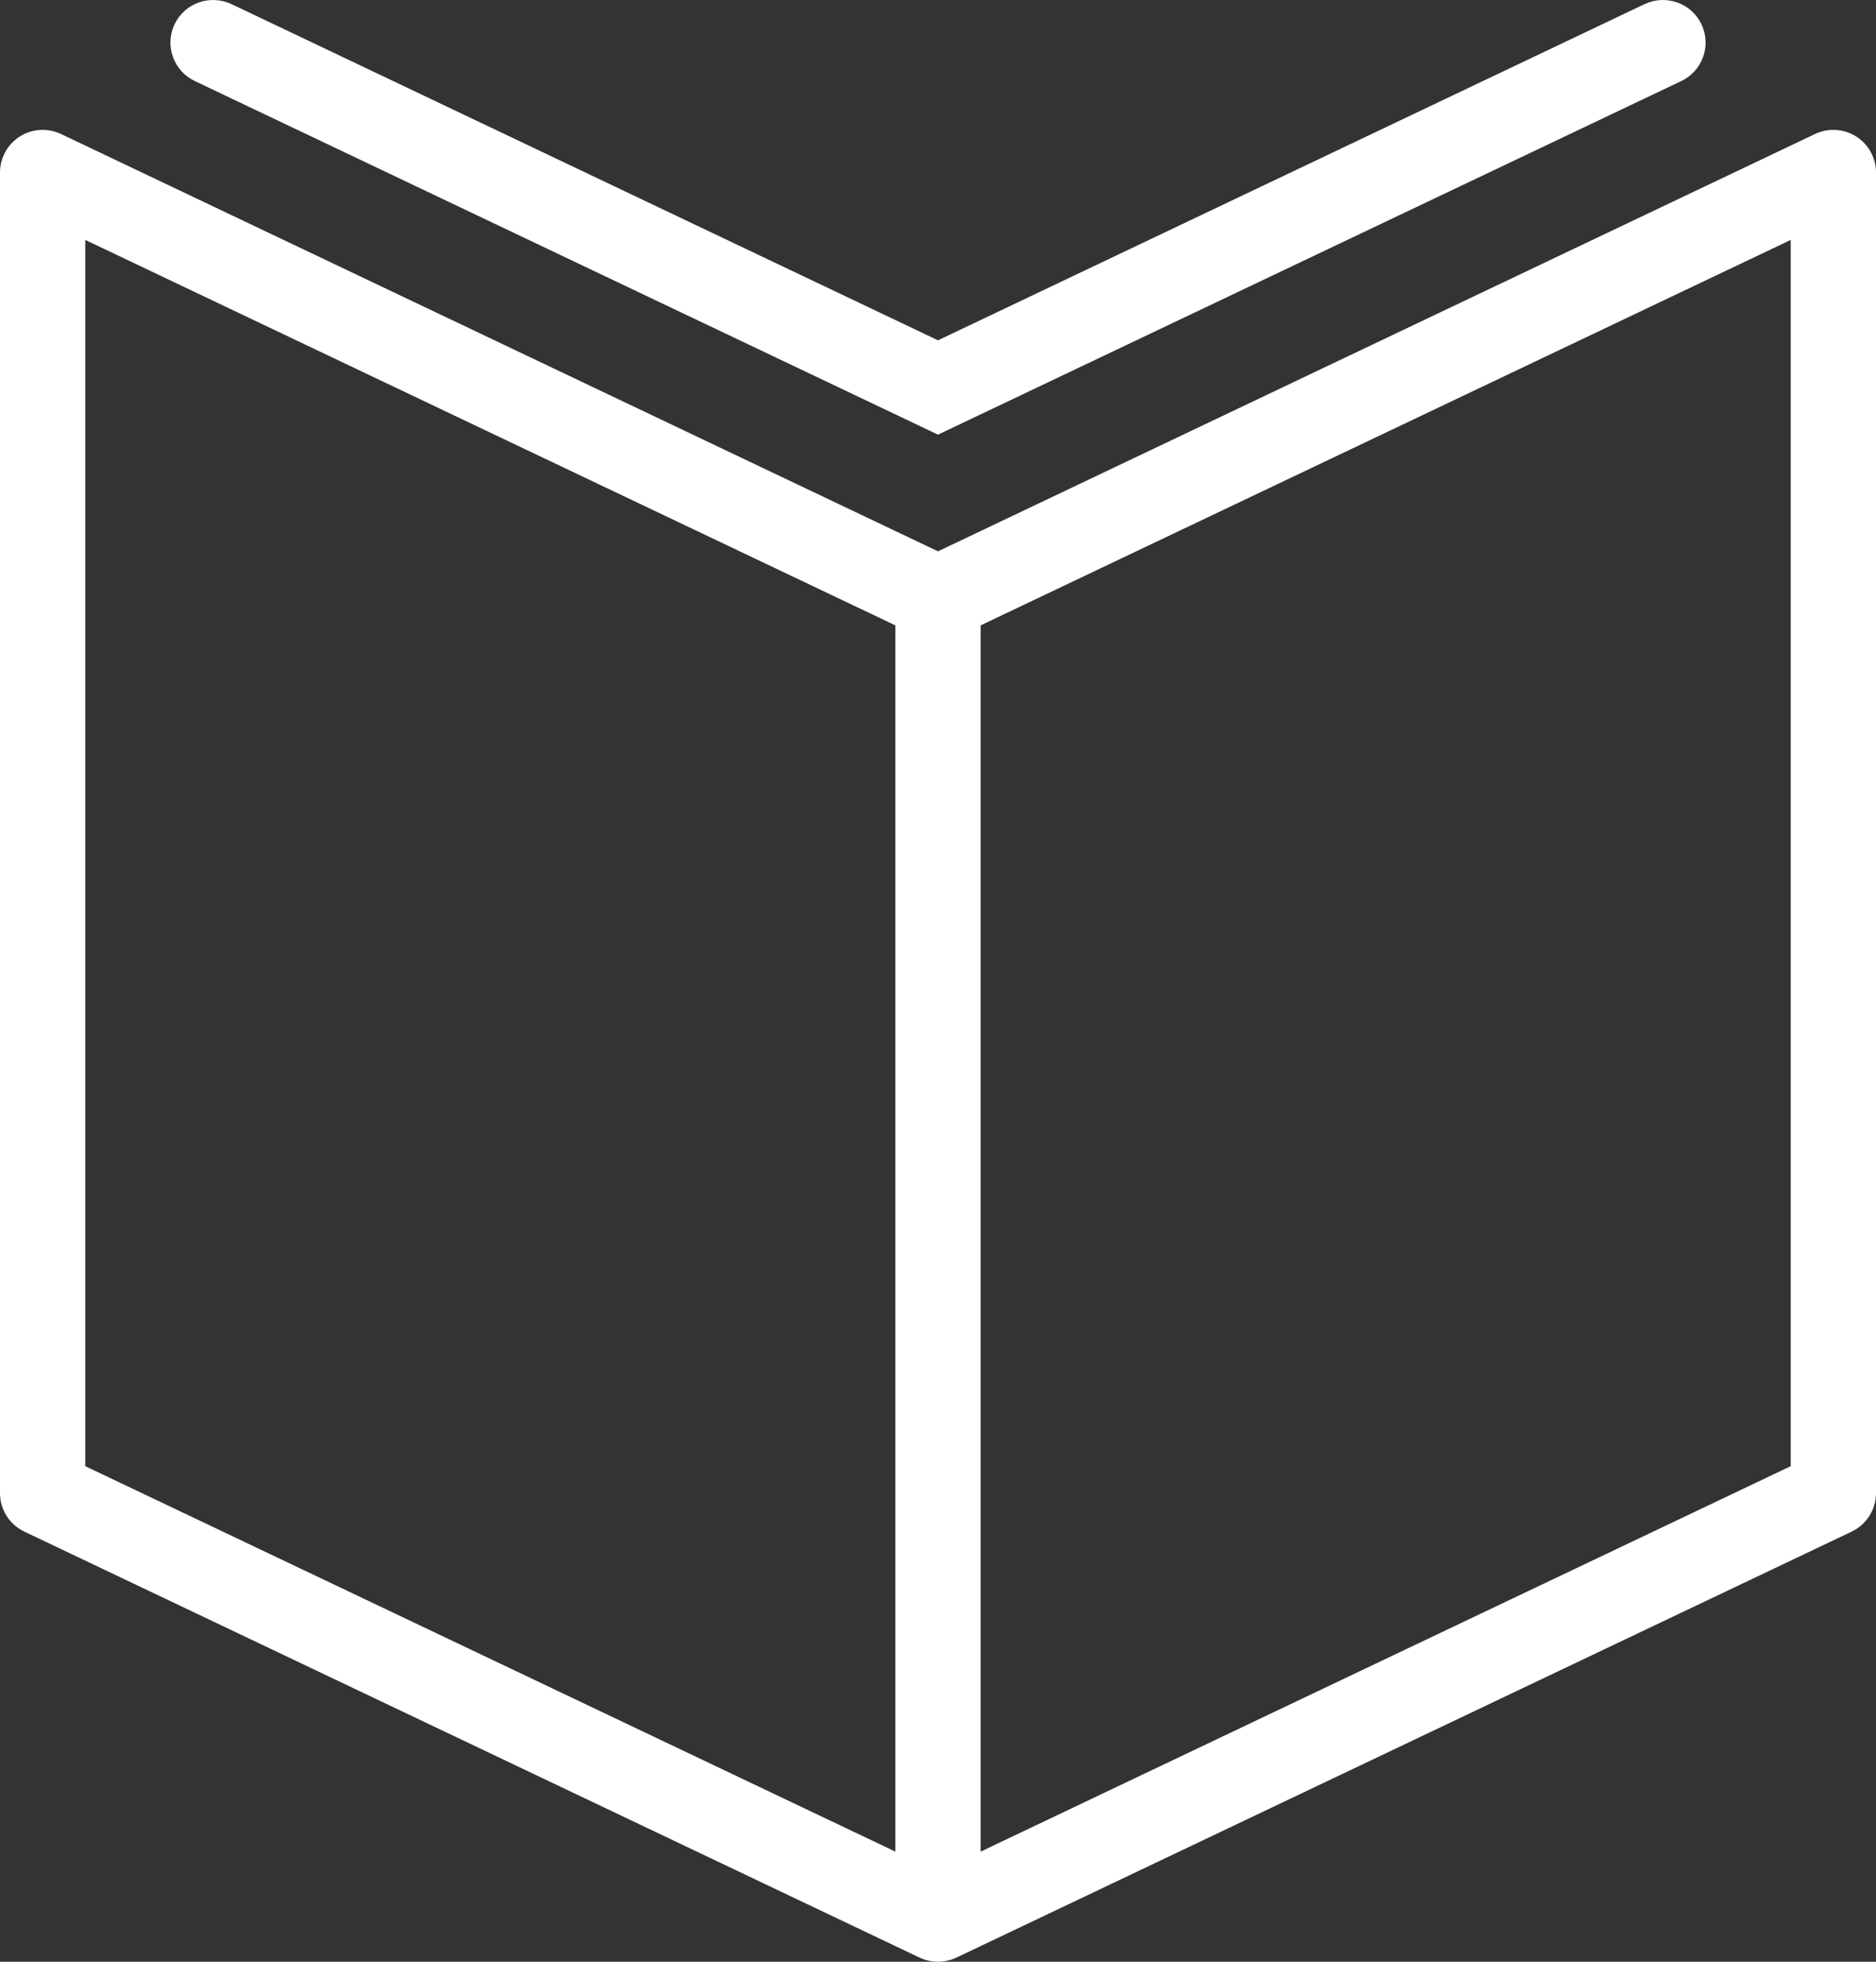
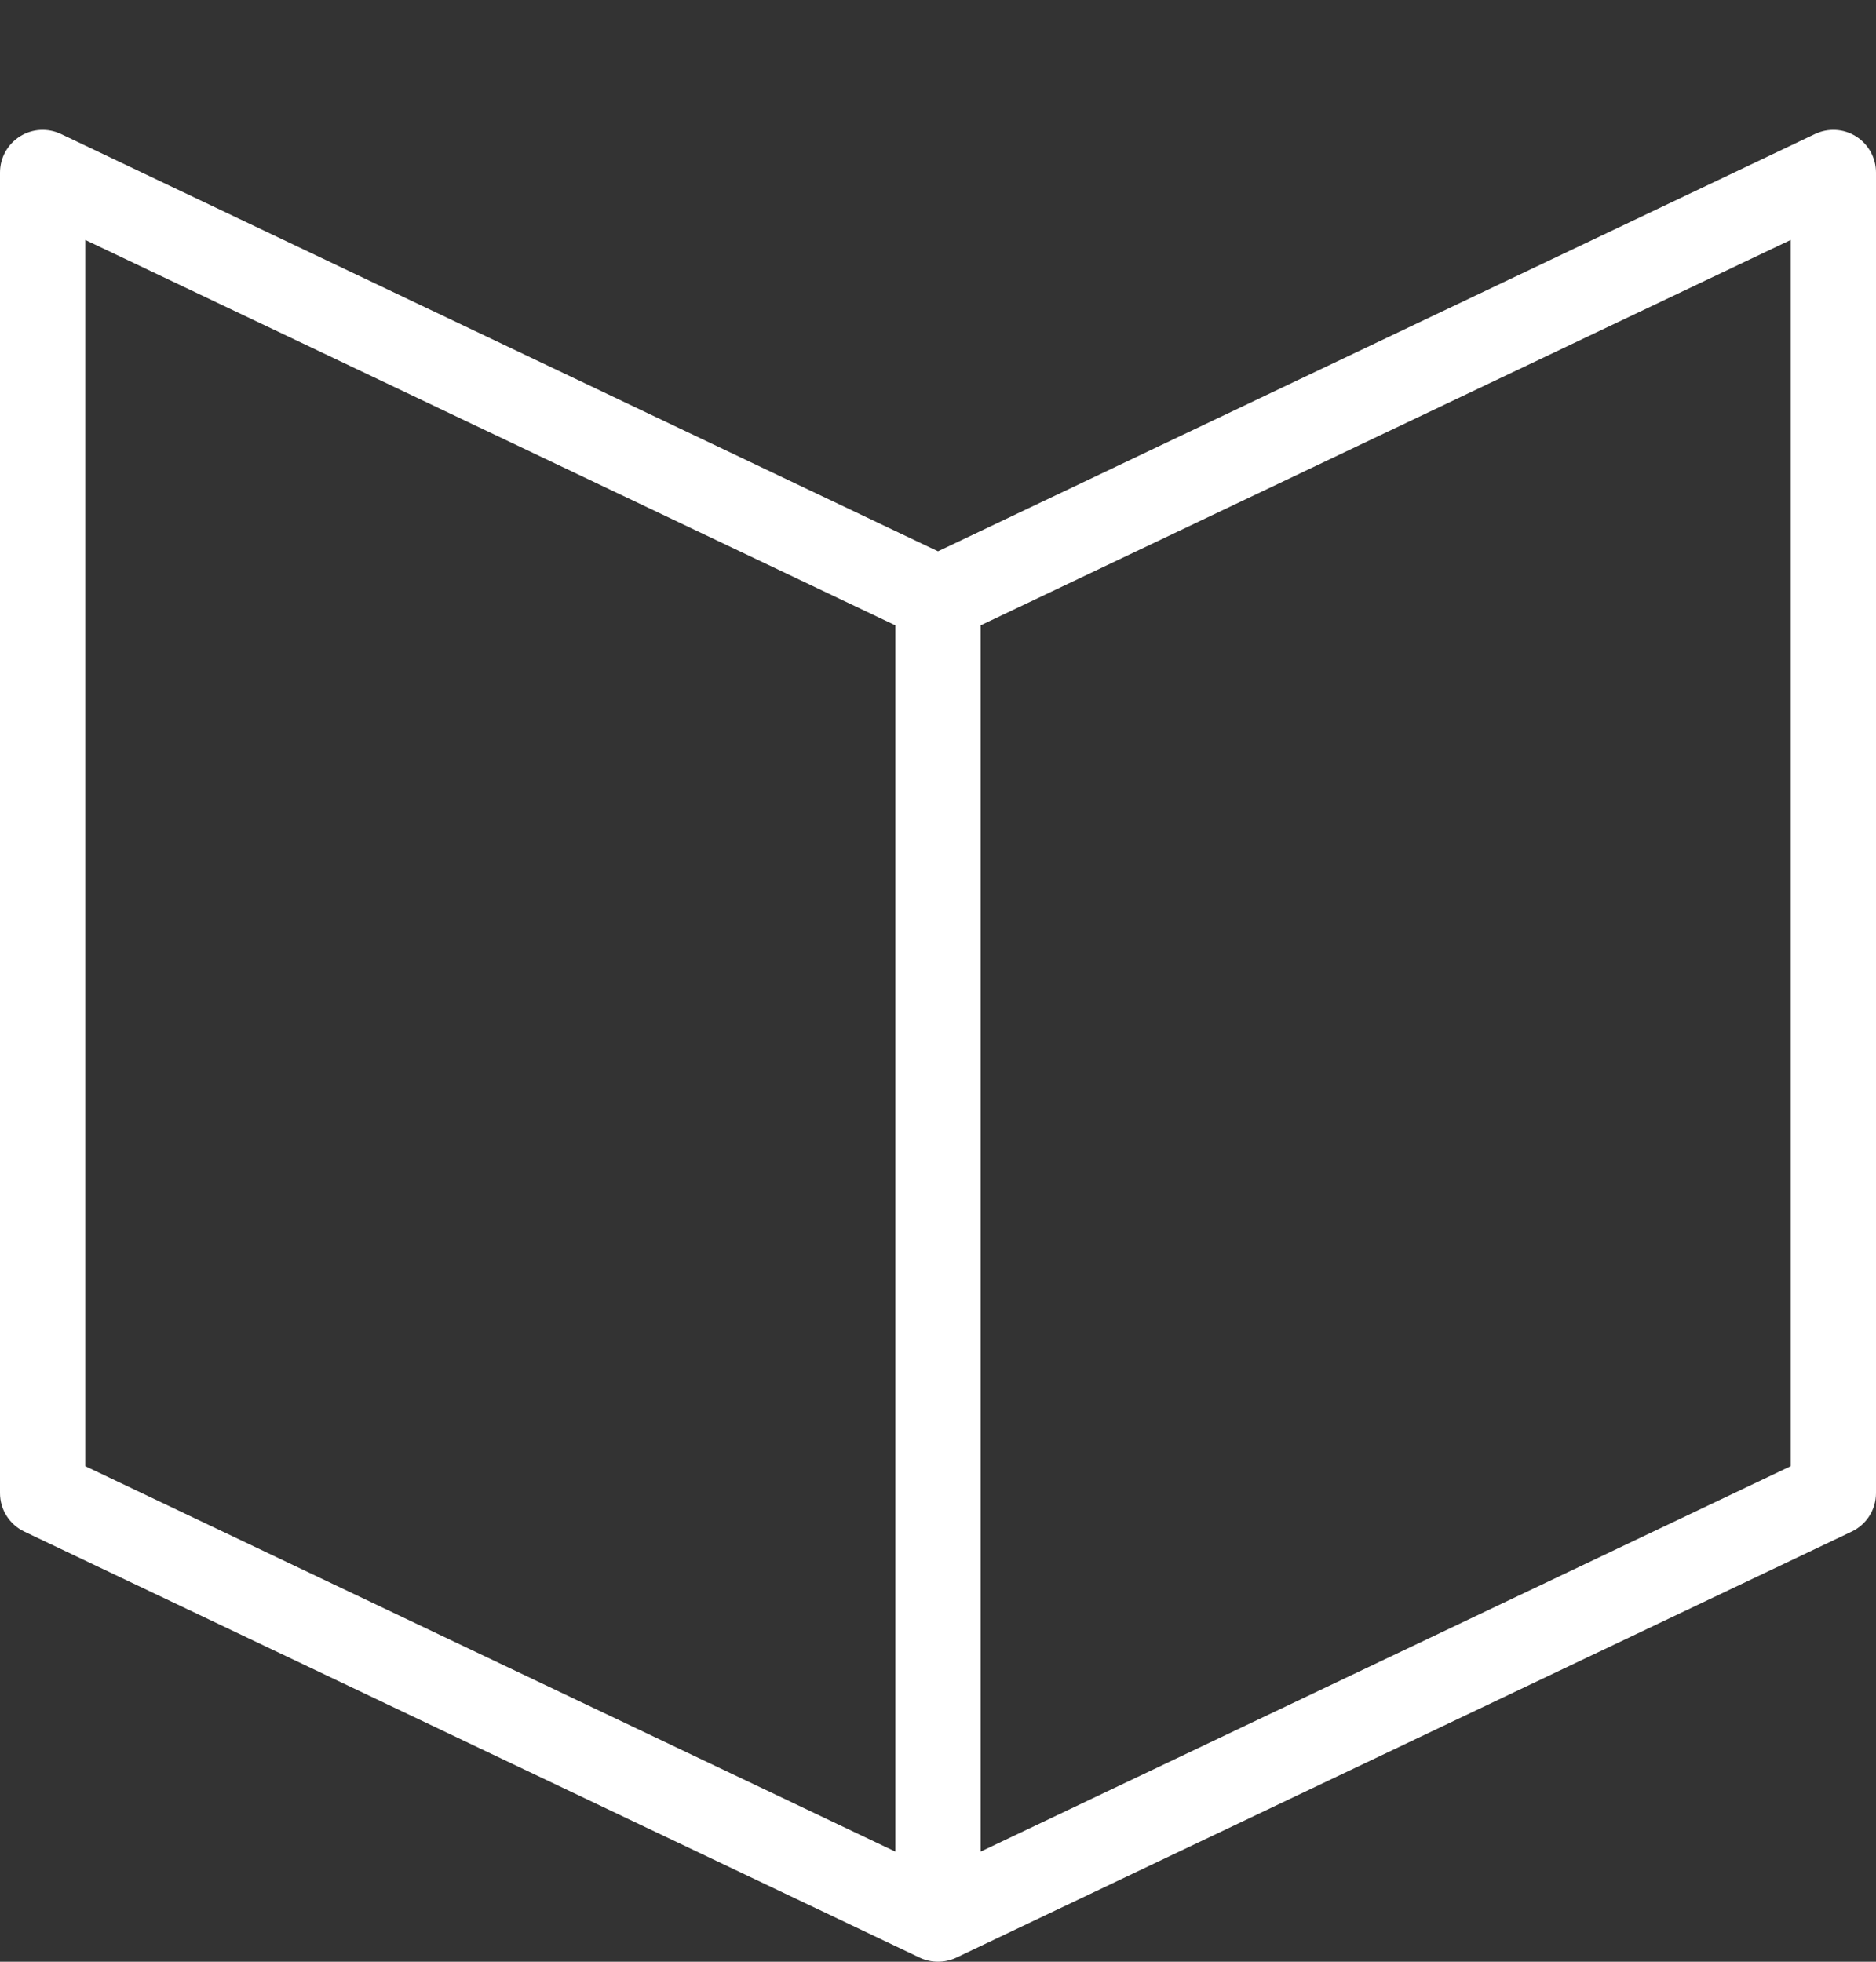
<svg xmlns="http://www.w3.org/2000/svg" width="22" height="23" viewBox="0 0 22 23" fill="none">
  <rect x="0" y="0" width="22" height="23" fill="#333333" stroke="none" />
-   <path d="M11 5.096L2.284 0.95C2.034 0.831 1.929 0.533 2.047 0.285C2.166 0.035 2.464 -0.069 2.714 0.048L11 3.99L19.287 0.048C19.537 -0.069 19.834 0.035 19.953 0.285C20.072 0.533 19.966 0.831 19.717 0.95L11 5.096Z" fill="white" />
  <path fill-rule="evenodd" clip-rule="evenodd" d="M11 23C10.927 23 10.853 22.984 10.785 22.952L0.285 17.957C0.111 17.874 0 17.699 0 17.506V2.022C0 1.851 0.088 1.692 0.233 1.6C0.378 1.508 0.56 1.498 0.715 1.571L11 6.464L21.285 1.571C21.44 1.498 21.622 1.508 21.767 1.6C21.912 1.692 22 1.851 22 2.022V17.506C22 17.699 21.889 17.874 21.715 17.957L11.215 22.952C11.147 22.984 11.073 23 11 23ZM10.5 21.709V7.332L1 2.813V17.19L10.5 21.709ZM11.5 21.709L21 17.19V2.813L11.5 7.332V21.709Z" fill="white" />
</svg>